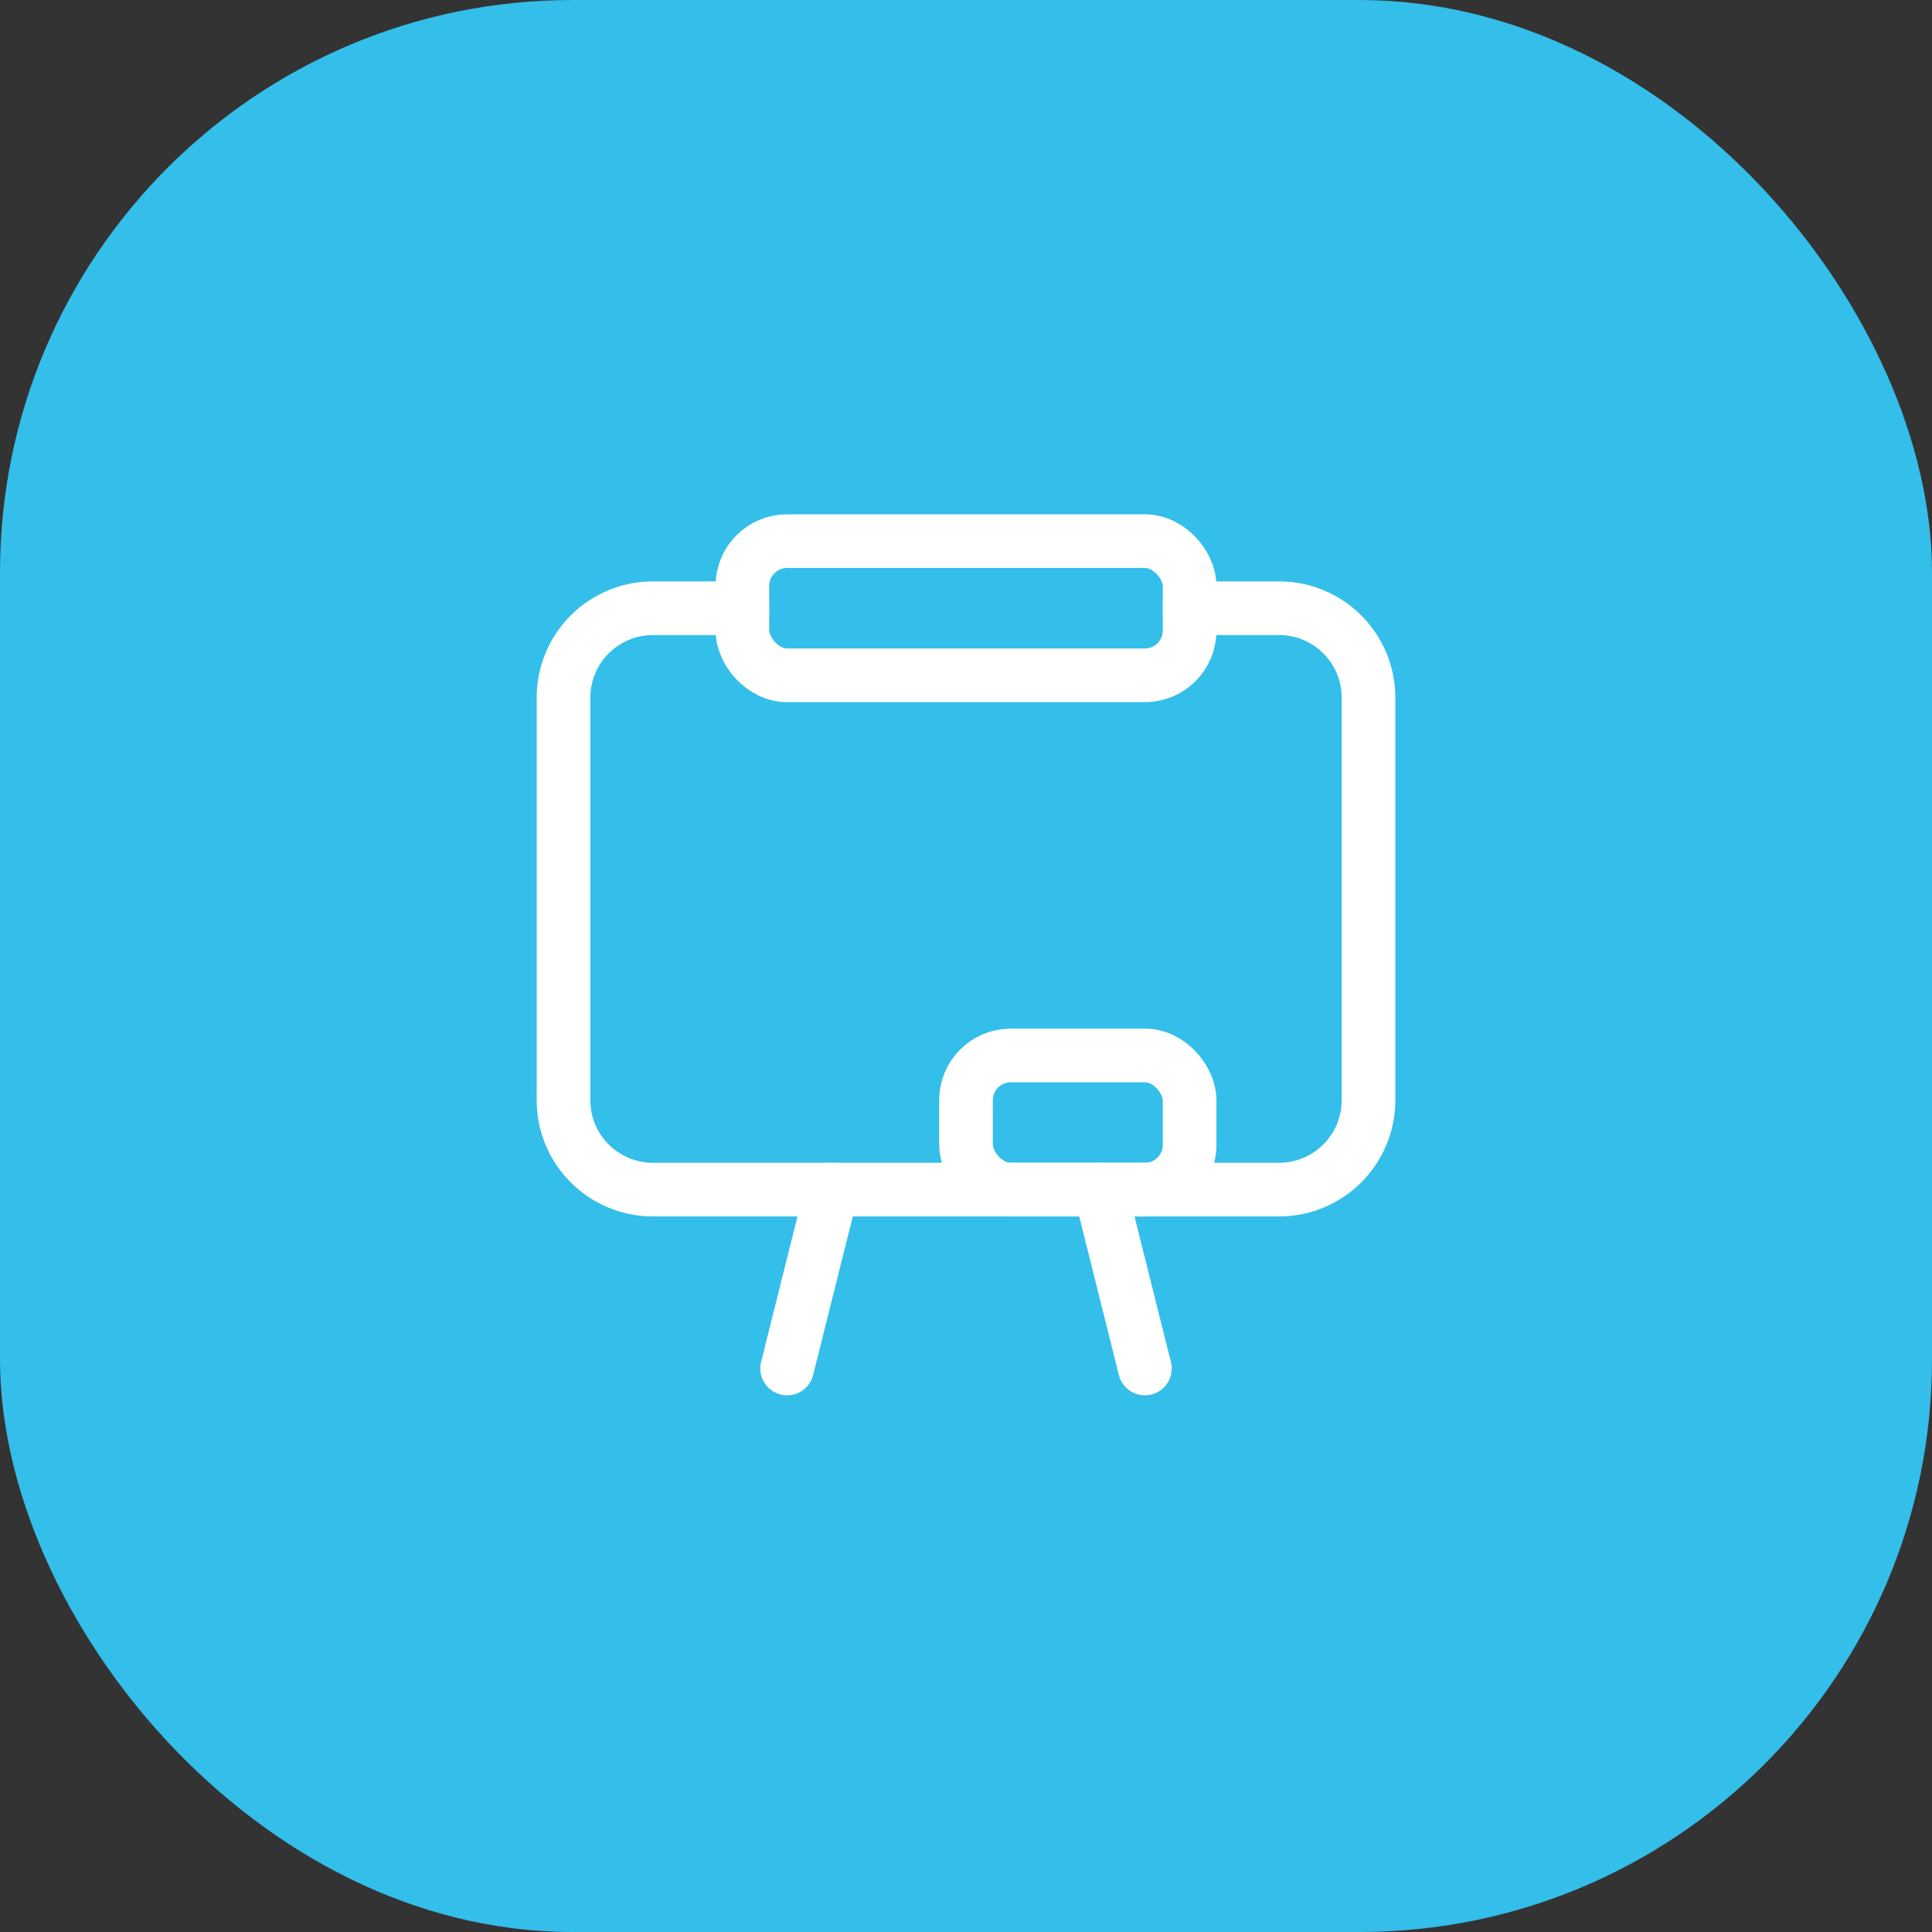
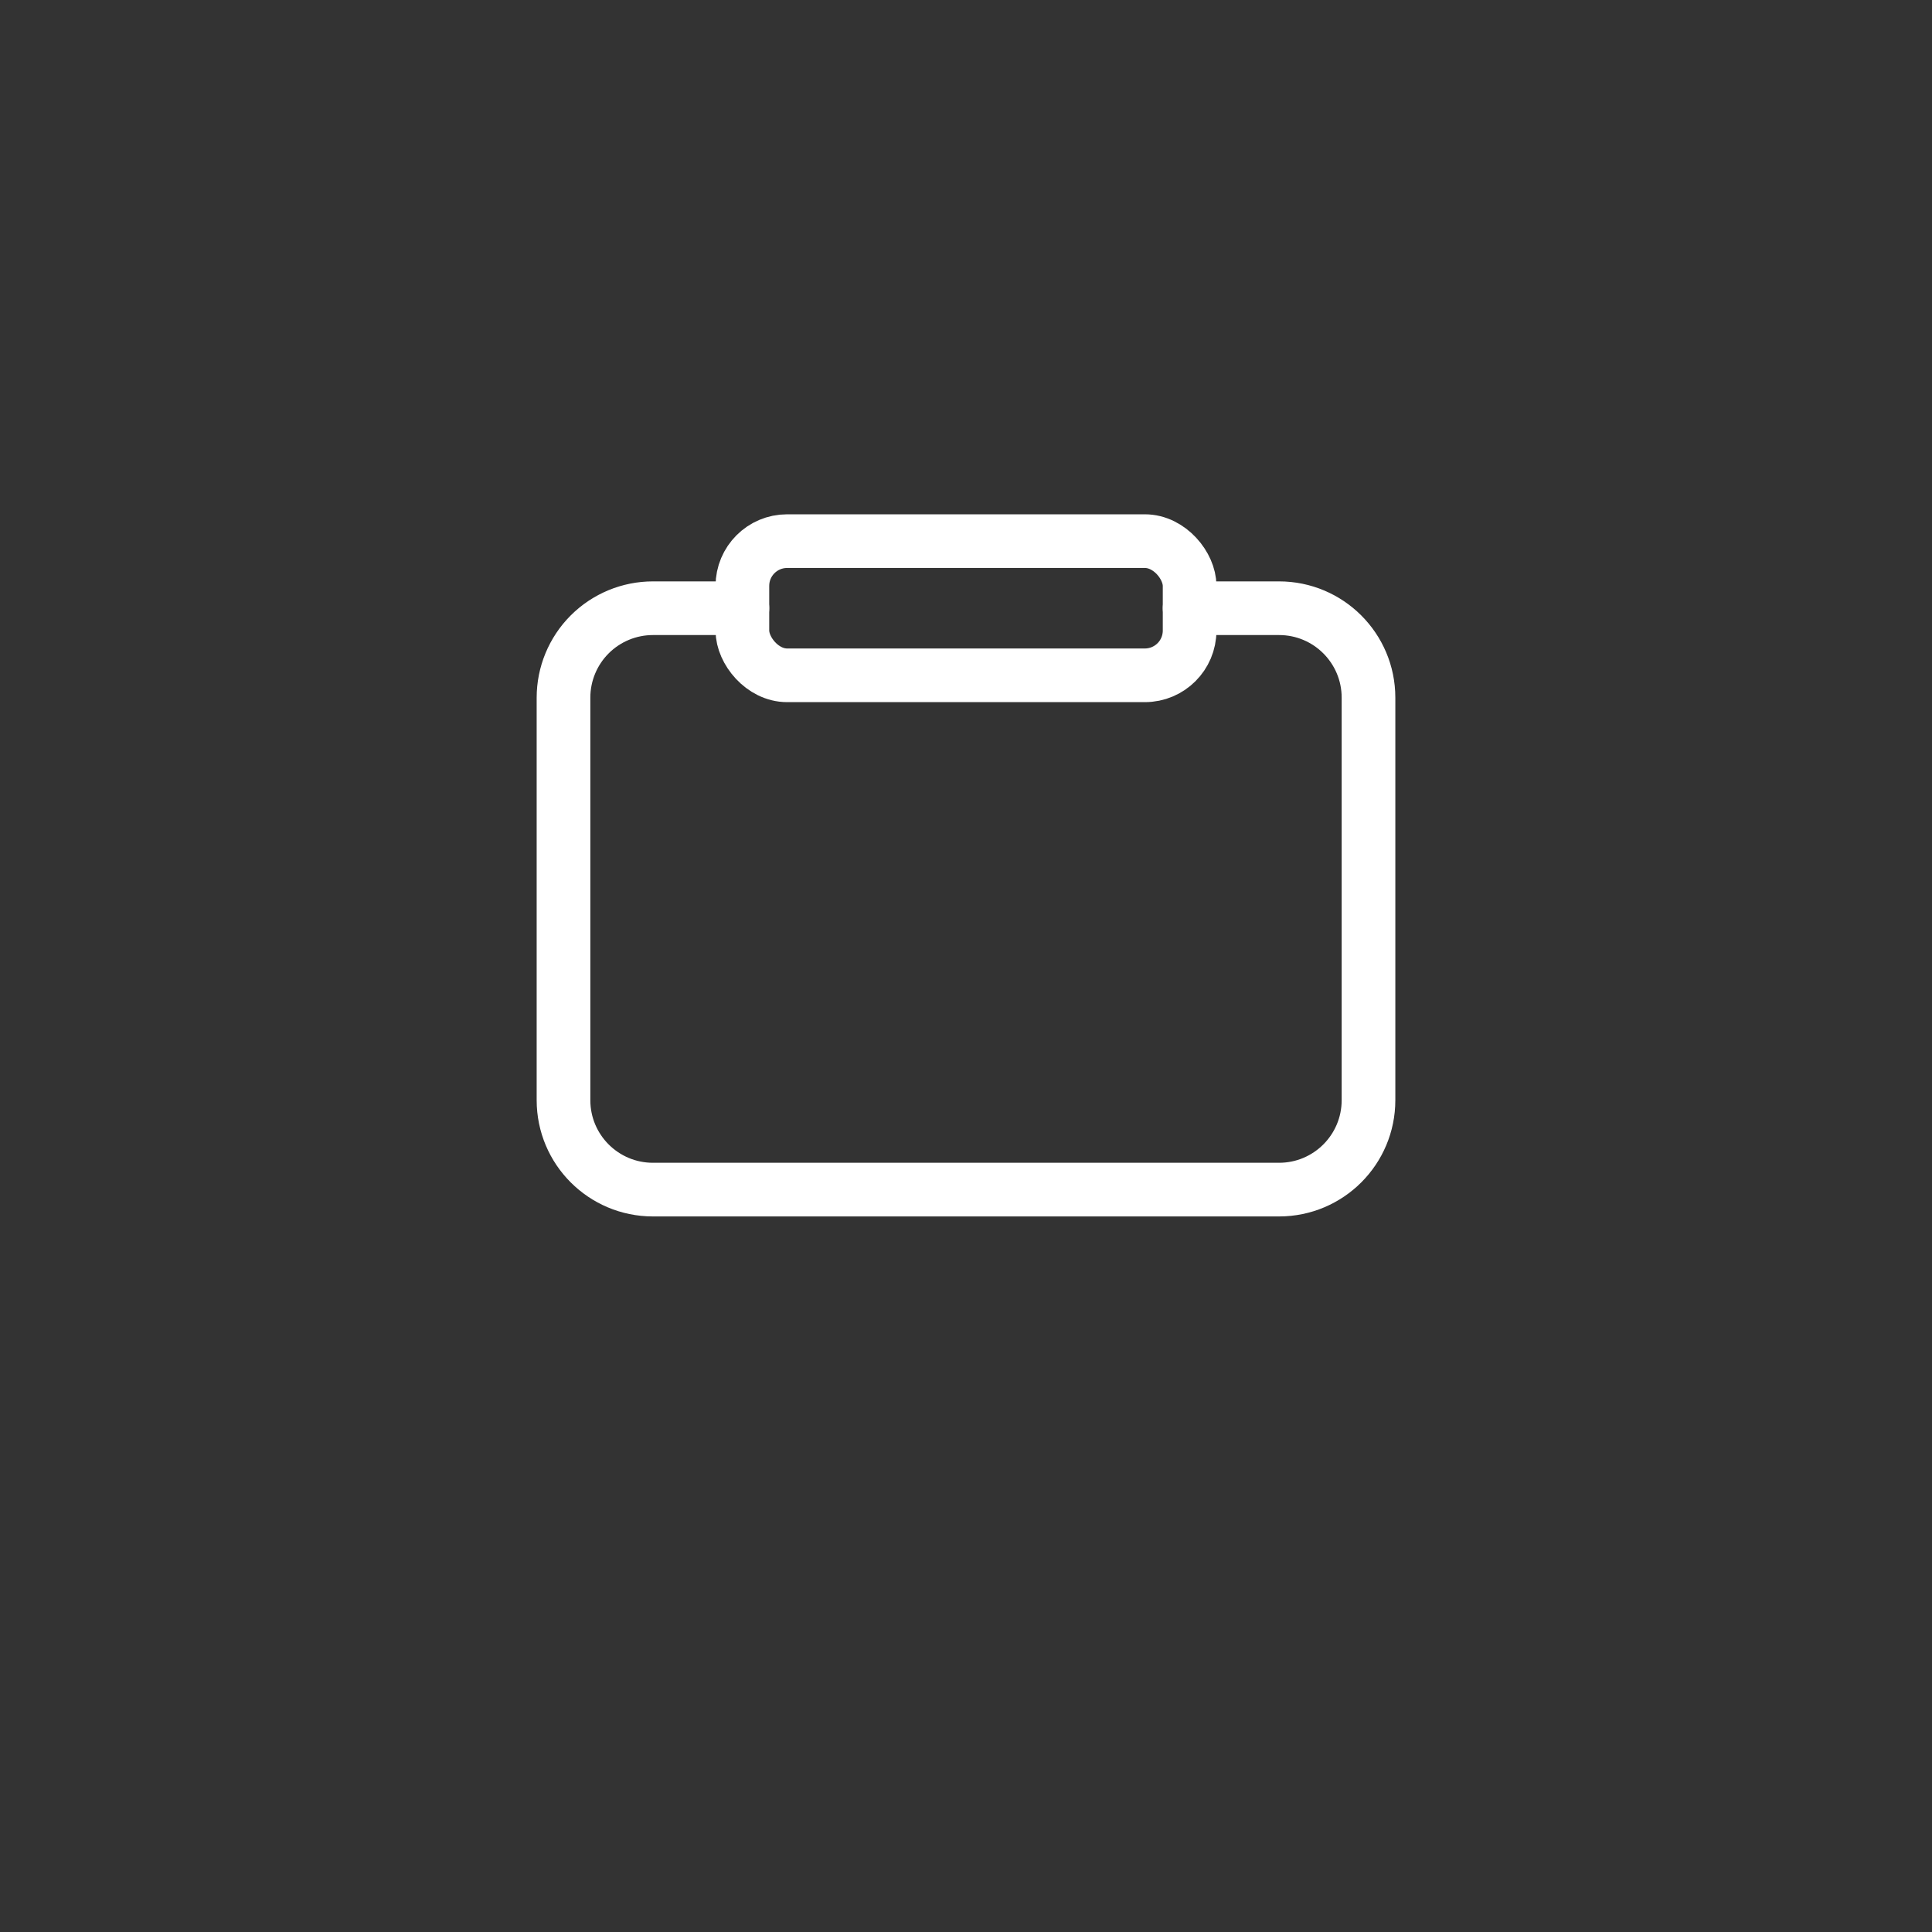
<svg xmlns="http://www.w3.org/2000/svg" width="54" height="54" viewBox="0 0 54 54" fill="none">
  <rect x="0" y="0" width="54" height="54" fill="#333333" stroke="none" />
-   <rect width="54" height="54" rx="16" fill="#34BEEA" />
-   <rect x="27" y="29.5" width="6.25" height="3.75" rx="1.25" stroke="white" stroke-width="1.5" stroke-linecap="round" stroke-linejoin="round" />
  <rect x="20.75" y="15.125" width="12.5" height="3.75" rx="1.25" stroke="white" stroke-width="1.5" stroke-linecap="round" stroke-linejoin="round" />
  <path d="M20.75 17H18.25C17.587 17 16.951 17.263 16.482 17.732C16.013 18.201 15.75 18.837 15.75 19.5V30.75C15.75 32.131 16.869 33.25 18.25 33.25H35.75C37.131 33.25 38.25 32.131 38.25 30.75V19.5C38.25 18.119 37.131 17 35.75 17H33.25" stroke="white" stroke-width="1.5" stroke-linecap="round" stroke-linejoin="round" />
-   <path d="M32 38.25L30.75 33.25" stroke="white" stroke-width="1.5" stroke-linecap="round" stroke-linejoin="round" />
-   <path d="M22 38.25L23.25 33.25" stroke="white" stroke-width="1.5" stroke-linecap="round" stroke-linejoin="round" />
</svg>